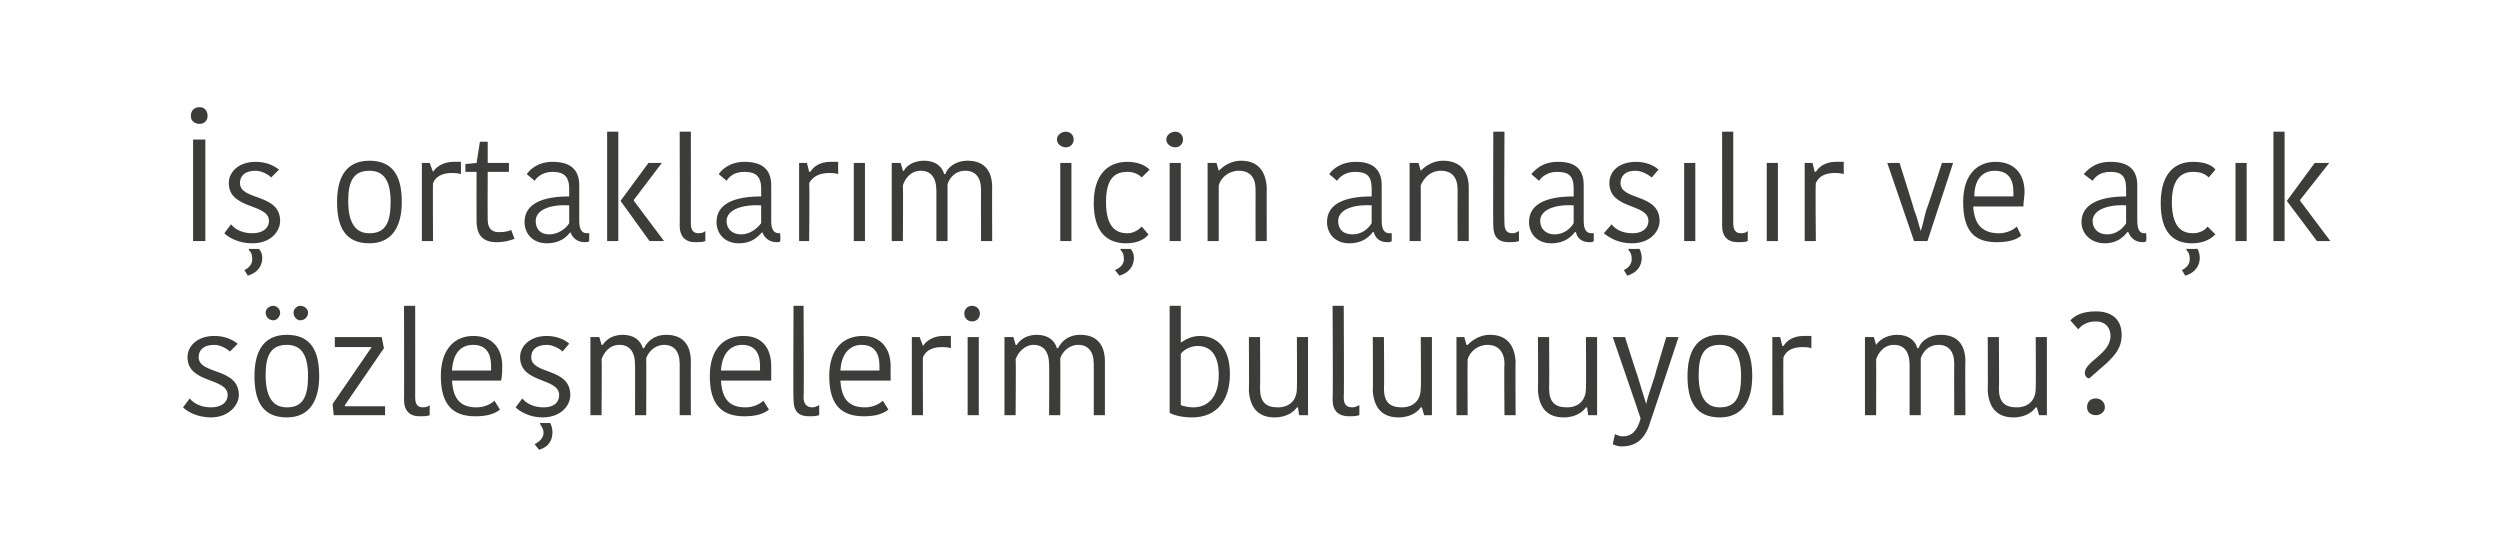
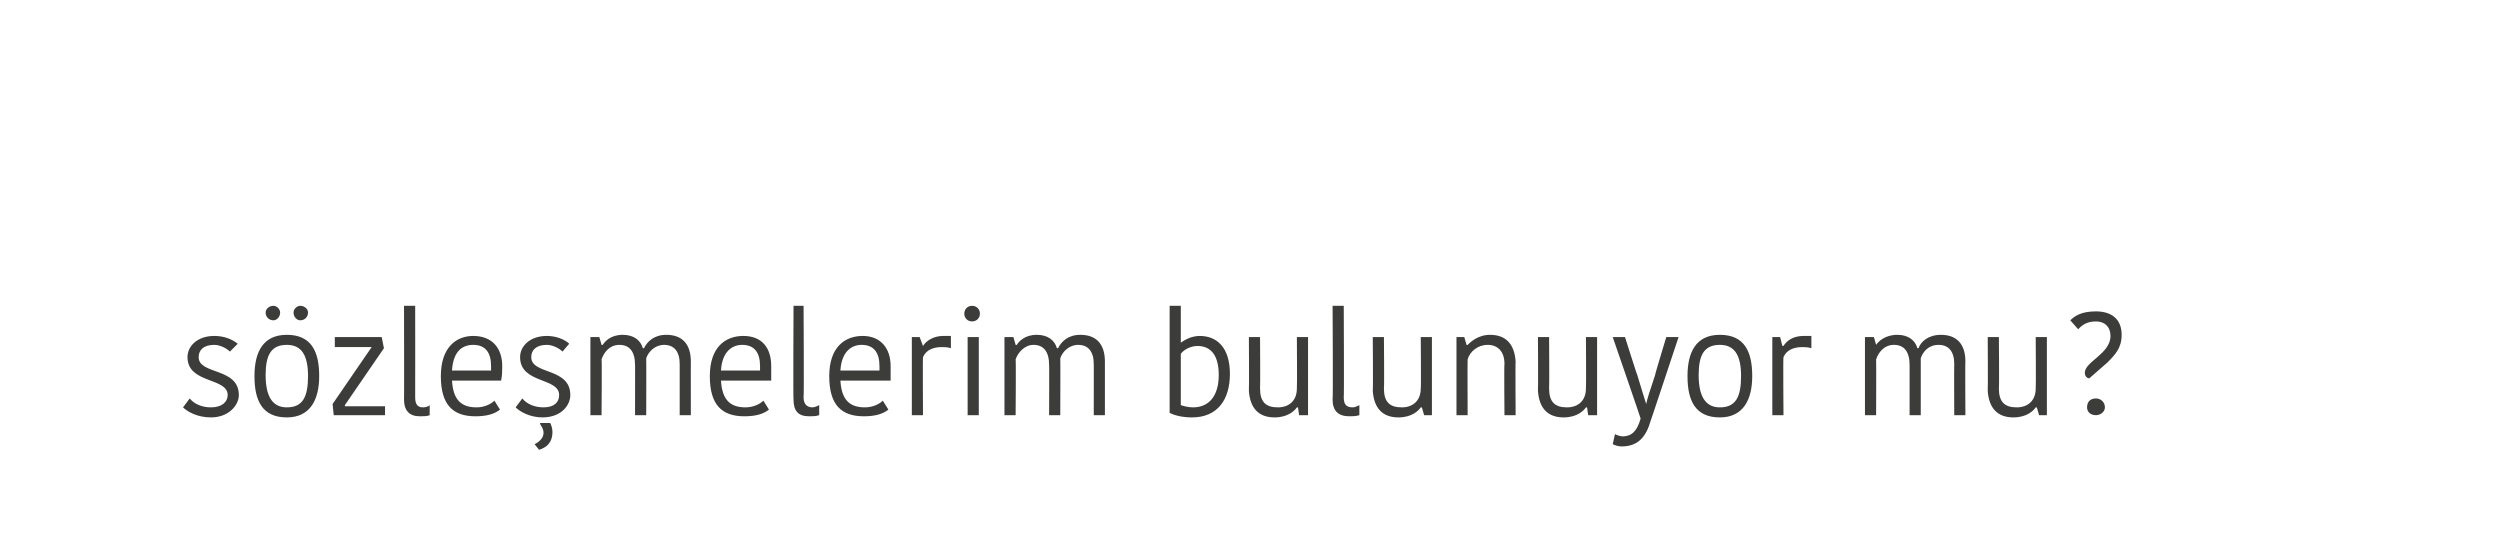
<svg xmlns="http://www.w3.org/2000/svg" version="1.1" width="224px" height="49.55px" viewBox="0 0 224 49.55">
  <desc>ortaklar m i in anla l r ve a k s zle melerim bulunuyor mu</desc>
  <defs />
  <g id="Polygon145141">
    <path d="M 16.8 32 C 16.8 31 17.7 30.1 19.2 30.1 C 20.1 30.1 20.8 30.4 21.3 30.8 C 21.3 30.8 20.6 31.5 20.6 31.5 C 20.3 31.2 19.7 30.9 19.2 30.9 C 18.2 30.9 17.8 31.4 17.8 32 C 17.8 33.6 21.4 32.9 21.4 35.4 C 21.4 36.3 20.5 37.4 18.9 37.4 C 17.7 37.4 16.8 36.9 16.4 36.5 C 16.4 36.5 17 35.7 17 35.7 C 17.4 36.2 18.1 36.5 18.9 36.5 C 19.9 36.5 20.4 36 20.4 35.4 C 20.4 33.8 16.8 34.4 16.8 32 Z M 25.7 36.5 C 27.1 36.5 27.6 35.6 27.6 33.7 C 27.6 31.8 27 30.9 25.7 30.9 C 24.3 30.9 23.8 31.8 23.8 33.6 C 23.8 35.5 24.4 36.5 25.7 36.5 Z M 22.8 33.7 C 22.8 31.5 23.6 30 25.7 30 C 27.9 30 28.6 31.5 28.6 33.7 C 28.6 35.8 27.8 37.4 25.7 37.4 C 23.5 37.4 22.8 35.9 22.8 33.7 Z M 24.5 27.4 C 24.8 27.4 25.1 27.7 25.1 28 C 25.1 28.4 24.8 28.7 24.5 28.7 C 24.1 28.7 23.8 28.4 23.8 28 C 23.8 27.7 24.1 27.4 24.5 27.4 Z M 26.9 27.4 C 27.3 27.4 27.6 27.7 27.6 28 C 27.6 28.4 27.3 28.7 26.9 28.7 C 26.6 28.7 26.3 28.4 26.3 28 C 26.3 27.7 26.6 27.4 26.9 27.4 Z M 30.9 36.4 L 34.5 36.4 L 34.5 37.2 L 29.9 37.2 L 29.8 36.2 L 33.3 31.1 L 33.3 31.1 L 30 31.1 L 30 30.2 L 34.2 30.2 L 34.4 31.2 L 30.9 36.3 L 30.9 36.4 Z M 37.2 27.4 C 37.2 27.4 37.21 35.57 37.2 35.6 C 37.2 36.2 37.4 36.5 37.9 36.5 C 38.2 36.5 38.4 36.4 38.5 36.3 C 38.5 36.3 38.5 37.2 38.5 37.2 C 38.3 37.3 37.9 37.3 37.6 37.3 C 36.7 37.3 36.2 36.8 36.2 35.8 C 36.22 35.85 36.2 27.4 36.2 27.4 L 37.2 27.4 Z M 44.8 36.7 C 44.3 37.1 43.6 37.3 42.6 37.3 C 40.6 37.3 39.5 36.3 39.5 33.7 C 39.5 31.1 40.9 30.1 42.4 30.1 C 44.1 30.1 45 31.2 45 32.8 C 45 33.2 45 33.6 44.9 34.1 C 44.9 34.1 40.5 34.1 40.5 34.1 C 40.6 35.8 41.3 36.5 42.7 36.5 C 43.4 36.5 44 36.2 44.3 35.9 C 44.3 35.9 44.8 36.7 44.8 36.7 Z M 40.5 33.2 C 40.5 33.2 44 33.2 44 33.2 C 44 33 44 32.9 44 32.8 C 44 31.6 43.5 30.9 42.4 30.9 C 41.4 30.9 40.6 31.5 40.5 33.2 Z M 46.6 32 C 46.6 31 47.5 30.1 49 30.1 C 49.8 30.1 50.6 30.4 51 30.8 C 51 30.8 50.4 31.5 50.4 31.5 C 50.1 31.2 49.5 30.9 49 30.9 C 48 30.9 47.6 31.4 47.6 32 C 47.6 33.6 51.1 32.9 51.1 35.4 C 51.1 36.3 50.3 37.4 48.6 37.4 C 47.5 37.4 46.6 36.9 46.2 36.5 C 46.2 36.5 46.8 35.7 46.8 35.7 C 47.2 36.2 47.9 36.5 48.7 36.5 C 49.7 36.5 50.1 36 50.1 35.4 C 50.1 33.8 46.6 34.4 46.6 32 Z M 48.3 40.3 C 48.3 40.3 47.9 39.8 47.9 39.8 C 48.5 39.5 48.7 39.1 48.7 38.8 C 48.7 38.4 48.5 38.2 48.4 38 C 48.37 37.96 48.4 37.9 48.4 37.9 C 48.4 37.9 49.29 37.91 49.3 37.9 C 49.4 38.1 49.5 38.4 49.5 38.7 C 49.5 39.3 49.3 40 48.3 40.3 Z M 59.7 30 C 61.1 30 61.9 30.8 61.9 32.4 C 61.89 32.37 61.9 37.2 61.9 37.2 L 60.9 37.2 C 60.9 37.2 60.9 32.58 60.9 32.6 C 60.9 31.5 60.4 30.9 59.5 30.9 C 58.7 30.9 58.1 31.5 57.9 32.1 C 57.92 32.11 57.9 37.2 57.9 37.2 L 56.9 37.2 C 56.9 37.2 56.91 32.66 56.9 32.7 C 56.9 31.5 56.4 30.9 55.5 30.9 C 54.6 30.9 54.1 31.6 53.9 32.2 C 53.94 32.19 53.9 37.2 53.9 37.2 L 52.9 37.2 L 52.9 30.2 L 53.7 30.2 L 53.9 30.9 C 53.9 30.9 53.97 30.93 54 30.9 C 54.2 30.6 54.7 30 55.8 30 C 56.8 30 57.4 30.5 57.6 31.2 C 57.6 31.2 57.7 31.2 57.7 31.2 C 58 30.6 58.6 30 59.7 30 Z M 68.9 36.7 C 68.4 37.1 67.7 37.3 66.7 37.3 C 64.7 37.3 63.6 36.3 63.6 33.7 C 63.6 31.1 65 30.1 66.6 30.1 C 68.3 30.1 69.1 31.2 69.1 32.8 C 69.1 33.2 69.1 33.6 69.1 34.1 C 69.1 34.1 64.6 34.1 64.6 34.1 C 64.7 35.8 65.4 36.5 66.8 36.5 C 67.5 36.5 68.1 36.2 68.4 35.9 C 68.4 35.9 68.9 36.7 68.9 36.7 Z M 64.6 33.2 C 64.6 33.2 68.1 33.2 68.1 33.2 C 68.1 33 68.1 32.9 68.1 32.8 C 68.1 31.6 67.6 30.9 66.5 30.9 C 65.6 30.9 64.7 31.5 64.6 33.2 Z M 72 27.4 C 72 27.4 72.05 35.57 72 35.6 C 72 36.2 72.3 36.5 72.8 36.5 C 73 36.5 73.2 36.4 73.4 36.3 C 73.4 36.3 73.4 37.2 73.4 37.2 C 73.1 37.3 72.8 37.3 72.5 37.3 C 71.5 37.3 71.1 36.8 71.1 35.8 C 71.06 35.85 71.1 27.4 71.1 27.4 L 72 27.4 Z M 79.6 36.7 C 79.1 37.1 78.4 37.3 77.4 37.3 C 75.4 37.3 74.3 36.3 74.3 33.7 C 74.3 31.1 75.7 30.1 77.3 30.1 C 78.9 30.1 79.8 31.2 79.8 32.8 C 79.8 33.2 79.8 33.6 79.8 34.1 C 79.8 34.1 75.3 34.1 75.3 34.1 C 75.4 35.8 76.1 36.5 77.5 36.5 C 78.2 36.5 78.8 36.2 79.1 35.9 C 79.1 35.9 79.6 36.7 79.6 36.7 Z M 75.3 33.2 C 75.3 33.2 78.8 33.2 78.8 33.2 C 78.8 33 78.8 32.9 78.8 32.8 C 78.8 31.6 78.3 30.9 77.2 30.9 C 76.3 30.9 75.4 31.5 75.3 33.2 Z M 85.2 31.2 C 84.9 31.1 84.6 31.1 84.4 31.1 C 83.7 31.1 83 31.3 82.7 32 C 82.67 31.98 82.7 37.2 82.7 37.2 L 81.7 37.2 L 81.7 30.2 L 82.4 30.2 L 82.7 31 C 82.7 31 82.7 30.96 82.7 31 C 83 30.5 83.7 30.1 84.5 30.1 C 84.8 30.1 85 30.1 85.2 30.1 C 85.2 30.1 85.2 31.2 85.2 31.2 Z M 86.7 30.2 L 87.7 30.2 L 87.7 37.2 L 86.7 37.2 L 86.7 30.2 Z M 87.1 27.4 C 87.5 27.4 87.8 27.7 87.8 28.1 C 87.8 28.5 87.5 28.8 87.1 28.8 C 86.7 28.8 86.4 28.5 86.4 28.1 C 86.4 27.7 86.7 27.4 87.1 27.4 Z M 96.8 30 C 98.2 30 99 30.8 99 32.4 C 99 32.37 99 37.2 99 37.2 L 98 37.2 C 98 37.2 98.01 32.58 98 32.6 C 98 31.5 97.5 30.9 96.6 30.9 C 95.8 30.9 95.2 31.5 95 32.1 C 95.02 32.11 95 37.2 95 37.2 L 94 37.2 C 94 37.2 94.02 32.66 94 32.7 C 94 31.5 93.5 30.9 92.6 30.9 C 91.8 30.9 91.2 31.6 91 32.2 C 91.04 32.19 91 37.2 91 37.2 L 90 37.2 L 90 30.2 L 90.8 30.2 L 91 30.9 C 91 30.9 91.07 30.93 91.1 30.9 C 91.3 30.6 91.8 30 92.9 30 C 93.9 30 94.5 30.5 94.7 31.2 C 94.7 31.2 94.8 31.2 94.8 31.2 C 95.1 30.6 95.7 30 96.8 30 Z M 104.8 27.4 L 105.8 27.4 L 105.8 30.7 C 105.8 30.7 105.84 30.66 105.8 30.7 C 106.1 30.5 106.7 30.1 107.5 30.1 C 109 30.1 110.2 31.1 110.2 33.5 C 110.2 35.8 109.1 37.4 106.8 37.4 C 105.9 37.4 105.2 37.2 104.8 37 C 104.8 37 104.8 27.4 104.8 27.4 Z M 109.2 33.6 C 109.2 31.6 108.3 31 107.3 31 C 106.7 31 106.1 31.3 105.8 31.7 C 105.8 31.7 105.8 36.3 105.8 36.3 C 106.1 36.4 106.5 36.5 106.9 36.5 C 108.3 36.5 109.2 35.5 109.2 33.6 Z M 111.9 30.2 L 112.9 30.2 C 112.9 30.2 112.93 34.81 112.9 34.8 C 112.9 36 113.4 36.5 114.5 36.5 C 115.5 36.5 116.2 35.9 116.2 34.8 C 116.23 34.82 116.2 30.2 116.2 30.2 L 117.2 30.2 L 117.2 37.2 L 116.4 37.2 L 116.3 36.5 C 116.3 36.5 116.21 36.51 116.2 36.5 C 116 36.8 115.4 37.4 114.2 37.4 C 112.8 37.4 112 36.6 111.9 35 C 111.93 35.01 111.9 30.2 111.9 30.2 Z M 120.4 27.4 C 120.4 27.4 120.44 35.57 120.4 35.6 C 120.4 36.2 120.6 36.5 121.2 36.5 C 121.4 36.5 121.6 36.4 121.8 36.3 C 121.8 36.3 121.8 37.2 121.8 37.2 C 121.5 37.3 121.1 37.3 120.9 37.3 C 119.9 37.3 119.4 36.8 119.4 35.8 C 119.45 35.85 119.4 27.4 119.4 27.4 L 120.4 27.4 Z M 123 30.2 L 124 30.2 C 124 30.2 124.04 34.81 124 34.8 C 124 36 124.5 36.5 125.6 36.5 C 126.6 36.5 127.3 35.9 127.3 34.8 C 127.34 34.82 127.3 30.2 127.3 30.2 L 128.3 30.2 L 128.3 37.2 L 127.6 37.2 L 127.4 36.5 C 127.4 36.5 127.31 36.51 127.3 36.5 C 127.1 36.8 126.5 37.4 125.3 37.4 C 123.9 37.4 123.1 36.6 123 35 C 123.04 35.01 123 30.2 123 30.2 Z M 135.8 37.2 L 134.8 37.2 C 134.8 37.2 134.76 32.61 134.8 32.6 C 134.8 31.5 134.2 30.9 133.3 30.9 C 132.4 30.9 131.7 31.5 131.5 32.2 C 131.48 32.19 131.5 37.2 131.5 37.2 L 130.5 37.2 L 130.5 30.2 L 131.2 30.2 L 131.4 30.9 C 131.4 30.9 131.49 30.92 131.5 30.9 C 131.7 30.7 132.4 30 133.5 30 C 134.9 30 135.7 30.8 135.8 32.4 C 135.77 32.37 135.8 37.2 135.8 37.2 Z M 137.8 30.2 L 138.8 30.2 C 138.8 30.2 138.83 34.81 138.8 34.8 C 138.8 36 139.3 36.5 140.4 36.5 C 141.4 36.5 142.1 35.9 142.1 34.8 C 142.13 34.82 142.1 30.2 142.1 30.2 L 143.1 30.2 L 143.1 37.2 L 142.3 37.2 L 142.2 36.5 C 142.2 36.5 142.1 36.51 142.1 36.5 C 141.9 36.8 141.3 37.4 140.1 37.4 C 138.7 37.4 137.9 36.6 137.8 35 C 137.83 35.01 137.8 30.2 137.8 30.2 Z M 144.7 38.9 C 144.9 39 145.2 39.1 145.4 39.1 C 146.2 39.1 146.7 38.6 147 37.5 C 147.02 37.5 144.5 30.2 144.5 30.2 L 145.6 30.2 C 145.6 30.2 146.69 33.65 146.7 33.6 C 147.1 34.9 147.3 35.6 147.5 36.2 C 147.5 36.2 147.5 36.2 147.5 36.2 C 147.6 35.7 147.8 35.1 148.3 33.6 C 148.25 33.65 149.3 30.2 149.3 30.2 L 150.4 30.2 C 150.4 30.2 147.9 37.74 147.9 37.7 C 147.5 39.1 146.8 40 145.3 40 C 145 40 144.7 39.9 144.5 39.8 C 144.5 39.8 144.7 38.9 144.7 38.9 Z M 154.1 36.5 C 155.5 36.5 156 35.6 156 33.7 C 156 31.8 155.4 30.9 154.1 30.9 C 152.7 30.9 152.2 31.8 152.2 33.6 C 152.2 35.5 152.8 36.5 154.1 36.5 Z M 151.2 33.7 C 151.2 31.5 152 30 154.1 30 C 156.3 30 157 31.5 157 33.7 C 157 35.8 156.2 37.4 154.1 37.4 C 151.9 37.4 151.2 35.9 151.2 33.7 Z M 162.3 31.2 C 162 31.1 161.7 31.1 161.5 31.1 C 160.8 31.1 160.1 31.3 159.8 32 C 159.76 31.98 159.8 37.2 159.8 37.2 L 158.8 37.2 L 158.8 30.2 L 159.5 30.2 L 159.7 31 C 159.7 31 159.79 30.96 159.8 31 C 160.1 30.5 160.7 30.1 161.6 30.1 C 161.9 30.1 162.1 30.1 162.3 30.1 C 162.3 30.1 162.3 31.2 162.3 31.2 Z M 173.9 30 C 175.3 30 176.1 30.8 176.1 32.4 C 176.07 32.37 176.1 37.2 176.1 37.2 L 175.1 37.2 C 175.1 37.2 175.08 32.58 175.1 32.6 C 175.1 31.5 174.6 30.9 173.7 30.9 C 172.8 30.9 172.3 31.5 172.1 32.1 C 172.1 32.11 172.1 37.2 172.1 37.2 L 171.1 37.2 C 171.1 37.2 171.1 32.66 171.1 32.7 C 171.1 31.5 170.6 30.9 169.7 30.9 C 168.8 30.9 168.3 31.6 168.1 32.2 C 168.12 32.19 168.1 37.2 168.1 37.2 L 167.1 37.2 L 167.1 30.2 L 167.9 30.2 L 168.1 30.9 C 168.1 30.9 168.15 30.93 168.1 30.9 C 168.3 30.6 168.9 30 170 30 C 171 30 171.6 30.5 171.8 31.2 C 171.8 31.2 171.9 31.2 171.9 31.2 C 172.1 30.6 172.8 30 173.9 30 Z M 178.1 30.2 L 179.1 30.2 C 179.1 30.2 179.14 34.81 179.1 34.8 C 179.1 36 179.6 36.5 180.7 36.5 C 181.7 36.5 182.4 35.9 182.4 34.8 C 182.43 34.82 182.4 30.2 182.4 30.2 L 183.4 30.2 L 183.4 37.2 L 182.7 37.2 L 182.5 36.5 C 182.5 36.5 182.41 36.51 182.4 36.5 C 182.2 36.8 181.6 37.4 180.4 37.4 C 179 37.4 178.2 36.6 178.1 35 C 178.13 35.01 178.1 30.2 178.1 30.2 Z M 186.2 29.5 C 186.2 29.5 185.5 28.7 185.5 28.7 C 185.9 28.3 186.5 27.9 187.8 27.9 C 189.2 27.9 190.1 28.6 190.1 30 C 190.1 31.2 189.5 31.8 188.8 32.5 C 188.8 32.5 187.2 33.9 187.2 33.9 C 187 33.9 186.8 33.7 186.8 33.4 C 186.8 32.4 189.1 31.7 189.1 30.1 C 189.1 29.3 188.6 28.8 187.8 28.8 C 186.9 28.8 186.5 29.2 186.2 29.5 Z M 187.8 35.7 C 188.2 35.7 188.6 36 188.6 36.5 C 188.6 36.9 188.2 37.2 187.8 37.2 C 187.3 37.2 187 36.9 187 36.5 C 187 36 187.3 35.7 187.8 35.7 Z " stroke="none" fill="#3c3c3b" />
  </g>
  <g id="Polygon145140">
-     <path d="M 17.3 12.5 L 18.4 12.5 L 18.4 21.6 L 17.3 21.6 L 17.3 12.5 Z M 17.9 9.6 C 18.3 9.6 18.6 9.9 18.6 10.4 C 18.6 10.8 18.3 11.1 17.9 11.1 C 17.4 11.1 17.1 10.8 17.1 10.4 C 17.1 9.9 17.4 9.6 17.9 9.6 Z M 20.5 16.4 C 20.5 15.4 21.4 14.5 22.9 14.5 C 23.8 14.5 24.5 14.8 25 15.2 C 25 15.2 24.3 15.9 24.3 15.9 C 24 15.6 23.4 15.3 22.9 15.3 C 21.9 15.3 21.5 15.8 21.5 16.4 C 21.5 18 25.1 17.3 25.1 19.8 C 25.1 20.7 24.3 21.8 22.6 21.8 C 21.4 21.8 20.5 21.3 20.1 20.9 C 20.1 20.9 20.7 20.1 20.7 20.1 C 21.1 20.6 21.8 20.9 22.6 20.9 C 23.6 20.9 24.1 20.4 24.1 19.8 C 24.1 18.2 20.5 18.8 20.5 16.4 Z M 22.2 24.7 C 22.2 24.7 21.9 24.2 21.9 24.2 C 22.5 23.9 22.6 23.5 22.6 23.2 C 22.6 22.8 22.5 22.6 22.3 22.4 C 22.31 22.36 22.3 22.3 22.3 22.3 C 22.3 22.3 23.23 22.31 23.2 22.3 C 23.4 22.5 23.5 22.8 23.5 23.1 C 23.5 23.7 23.2 24.4 22.2 24.7 Z M 33.1 20.9 C 34.5 20.9 35 20 35 18.1 C 35 16.2 34.4 15.3 33.1 15.3 C 31.7 15.3 31.2 16.2 31.2 18 C 31.2 19.9 31.8 20.9 33.1 20.9 Z M 30.2 18.1 C 30.2 15.9 31 14.4 33.1 14.4 C 35.3 14.4 36 15.9 36 18.1 C 36 20.2 35.2 21.8 33.1 21.8 C 30.9 21.8 30.2 20.3 30.2 18.1 Z M 41.3 15.6 C 41 15.5 40.7 15.5 40.5 15.5 C 39.8 15.5 39.1 15.7 38.8 16.4 C 38.77 16.38 38.8 21.6 38.8 21.6 L 37.8 21.6 L 37.8 14.6 L 38.5 14.6 L 38.8 15.4 C 38.8 15.4 38.8 15.36 38.8 15.4 C 39.1 14.9 39.8 14.5 40.6 14.5 C 40.9 14.5 41.1 14.5 41.3 14.5 C 41.3 14.5 41.3 15.6 41.3 15.6 Z M 42.7 19.8 C 42.69 19.77 42.7 15.4 42.7 15.4 L 41.7 15.4 L 41.7 14.7 L 42.7 14.6 L 43 12.7 L 43.7 12.7 L 43.7 14.6 L 45.6 14.6 L 45.6 15.4 L 43.7 15.4 C 43.7 15.4 43.68 19.71 43.7 19.7 C 43.7 20.5 44.1 20.8 44.7 20.8 C 45.3 20.8 45.6 20.7 45.8 20.6 C 45.8 20.6 46.1 21.4 46.1 21.4 C 45.8 21.5 45.3 21.7 44.5 21.7 C 43.3 21.7 42.7 21.1 42.7 19.8 Z M 51 18.4 C 49.3 18.3 48 18.8 48 19.8 C 48 20.5 48.4 21 49.2 21 C 50 21 50.7 20.5 51 20 C 51 20 51 18.4 51 18.4 Z M 51.9 16.6 C 51.9 16.6 51.9 19.8 51.9 19.8 C 51.9 20.5 52.1 20.9 52.6 20.9 C 52.6 20.88 52.8 20.9 52.8 20.9 C 52.8 20.9 52.78 21.62 52.8 21.6 C 52.7 21.7 52.5 21.7 52.4 21.7 C 51.7 21.7 51.3 21.3 51.1 20.8 C 51.1 20.8 51.1 20.8 51.1 20.8 C 50.8 21.2 50.2 21.8 49 21.8 C 47.7 21.8 47 20.9 47 19.9 C 47 18.3 48.5 17.6 51 17.6 C 51 17.6 51 16.9 51 16.9 C 51 15.7 50.4 15.4 49.5 15.4 C 48.6 15.4 48.1 15.9 47.9 16.2 C 47.9 16.2 47.2 15.6 47.2 15.6 C 47.4 15.3 48.1 14.5 49.5 14.5 C 51 14.5 51.9 15.1 51.9 16.6 Z M 55.4 21.6 L 54.4 21.6 L 54.4 11.8 L 55.4 11.8 L 55.4 21.6 Z M 55.6 18 L 58.1 14.6 L 59.3 14.6 L 56.8 17.9 L 56.8 18 L 59.5 21.6 L 58.2 21.6 L 55.6 18 L 55.6 18 Z M 61.9 11.8 C 61.9 11.8 61.91 19.97 61.9 20 C 61.9 20.6 62.1 20.9 62.6 20.9 C 62.9 20.9 63.1 20.8 63.2 20.7 C 63.2 20.7 63.2 21.6 63.2 21.6 C 63 21.7 62.6 21.7 62.3 21.7 C 61.4 21.7 60.9 21.2 60.9 20.2 C 60.92 20.25 60.9 11.8 60.9 11.8 L 61.9 11.8 Z M 68.2 18.4 C 66.5 18.3 65.1 18.8 65.1 19.8 C 65.1 20.5 65.6 21 66.4 21 C 67.2 21 67.8 20.5 68.2 20 C 68.2 20 68.2 18.4 68.2 18.4 Z M 69.1 16.6 C 69.1 16.6 69.1 19.8 69.1 19.8 C 69.1 20.5 69.3 20.9 69.8 20.9 C 69.77 20.88 69.9 20.9 69.9 20.9 C 69.9 20.9 69.95 21.62 69.9 21.6 C 69.9 21.7 69.7 21.7 69.6 21.7 C 68.9 21.7 68.5 21.3 68.3 20.8 C 68.3 20.8 68.3 20.8 68.3 20.8 C 67.9 21.2 67.4 21.8 66.2 21.8 C 64.9 21.8 64.2 20.9 64.2 19.9 C 64.2 18.3 65.7 17.6 68.2 17.6 C 68.2 17.6 68.2 16.9 68.2 16.9 C 68.2 15.7 67.6 15.4 66.7 15.4 C 65.7 15.4 65.3 15.9 65.1 16.2 C 65.1 16.2 64.4 15.6 64.4 15.6 C 64.6 15.3 65.3 14.5 66.7 14.5 C 68.2 14.5 69.1 15.1 69.1 16.6 Z M 75.1 15.6 C 74.8 15.5 74.5 15.5 74.3 15.5 C 73.6 15.5 72.9 15.7 72.5 16.4 C 72.55 16.38 72.5 21.6 72.5 21.6 L 71.6 21.6 L 71.6 14.6 L 72.3 14.6 L 72.5 15.4 C 72.5 15.4 72.59 15.36 72.6 15.4 C 72.9 14.9 73.5 14.5 74.4 14.5 C 74.7 14.5 74.9 14.5 75.1 14.5 C 75.1 14.5 75.1 15.6 75.1 15.6 Z M 76.5 14.6 L 77.5 14.6 L 77.5 21.6 L 76.5 21.6 L 76.5 14.6 Z M 86.7 14.4 C 88.1 14.4 88.9 15.2 88.9 16.8 C 88.88 16.77 88.9 21.6 88.9 21.6 L 87.9 21.6 C 87.9 21.6 87.89 16.98 87.9 17 C 87.9 15.9 87.4 15.3 86.5 15.3 C 85.6 15.3 85.1 15.9 84.9 16.5 C 84.9 16.51 84.9 21.6 84.9 21.6 L 83.9 21.6 C 83.9 21.6 83.9 17.06 83.9 17.1 C 83.9 15.9 83.4 15.3 82.5 15.3 C 81.6 15.3 81.1 16 80.9 16.6 C 80.93 16.59 80.9 21.6 80.9 21.6 L 79.9 21.6 L 79.9 14.6 L 80.7 14.6 L 80.9 15.3 C 80.9 15.3 80.95 15.33 81 15.3 C 81.1 15 81.7 14.4 82.8 14.4 C 83.8 14.4 84.4 14.9 84.6 15.6 C 84.6 15.6 84.7 15.6 84.7 15.6 C 84.9 15 85.6 14.4 86.7 14.4 Z M 95 14.6 L 96 14.6 L 96 21.6 L 95 21.6 L 95 14.6 Z M 95.5 11.8 C 95.9 11.8 96.2 12.1 96.2 12.5 C 96.2 12.9 95.9 13.2 95.5 13.2 C 95.1 13.2 94.7 12.9 94.7 12.5 C 94.7 12.1 95.1 11.8 95.5 11.8 Z M 101 14.5 C 102.1 14.5 102.7 14.9 103 15.2 C 103 15.2 102.3 15.9 102.3 15.9 C 102 15.6 101.6 15.4 101 15.4 C 99.8 15.4 99.1 16.1 99.1 18.1 C 99.1 20.1 99.8 20.9 101 20.9 C 101.6 20.9 102 20.6 102.3 20.3 C 102.3 20.3 102.9 21 102.9 21 C 102.7 21.3 102.1 21.8 100.9 21.8 C 99.2 21.8 98 20.8 98 18.2 C 98 15.6 99.3 14.5 101 14.5 Z M 100.3 24.7 C 100.3 24.7 99.9 24.2 99.9 24.2 C 100.6 23.9 100.7 23.5 100.7 23.2 C 100.7 22.8 100.6 22.6 100.4 22.4 C 100.4 22.36 100.4 22.3 100.4 22.3 C 100.4 22.3 101.33 22.31 101.3 22.3 C 101.5 22.5 101.6 22.8 101.6 23.1 C 101.6 23.7 101.3 24.4 100.3 24.7 Z M 104.8 14.6 L 105.8 14.6 L 105.8 21.6 L 104.8 21.6 L 104.8 14.6 Z M 105.3 11.8 C 105.7 11.8 106 12.1 106 12.5 C 106 12.9 105.7 13.2 105.3 13.2 C 104.9 13.2 104.5 12.9 104.5 12.5 C 104.5 12.1 104.9 11.8 105.3 11.8 Z M 113.5 21.6 L 112.5 21.6 C 112.5 21.6 112.49 17.01 112.5 17 C 112.5 15.9 112 15.3 111 15.3 C 110.1 15.3 109.4 15.9 109.2 16.6 C 109.2 16.59 109.2 21.6 109.2 21.6 L 108.2 21.6 L 108.2 14.6 L 109 14.6 L 109.2 15.3 C 109.2 15.3 109.21 15.32 109.2 15.3 C 109.4 15.1 110.1 14.4 111.2 14.4 C 112.6 14.4 113.4 15.2 113.5 16.8 C 113.49 16.77 113.5 21.6 113.5 21.6 Z M 122.9 18.4 C 121.2 18.3 119.9 18.8 119.9 19.8 C 119.9 20.5 120.3 21 121.2 21 C 122 21 122.6 20.5 122.9 20 C 122.9 20 122.9 18.4 122.9 18.4 Z M 123.8 16.6 C 123.8 16.6 123.8 19.8 123.8 19.8 C 123.8 20.5 124 20.9 124.5 20.9 C 124.52 20.88 124.7 20.9 124.7 20.9 C 124.7 20.9 124.7 21.62 124.7 21.6 C 124.6 21.7 124.5 21.7 124.3 21.7 C 123.6 21.7 123.2 21.3 123.1 20.8 C 123.1 20.8 123 20.8 123 20.8 C 122.7 21.2 122.1 21.8 120.9 21.8 C 119.6 21.8 118.9 20.9 118.9 19.9 C 118.9 18.3 120.4 17.6 122.9 17.6 C 122.9 17.6 122.9 16.9 122.9 16.9 C 122.9 15.7 122.4 15.4 121.4 15.4 C 120.5 15.4 120 15.9 119.8 16.2 C 119.8 16.2 119.1 15.6 119.1 15.6 C 119.3 15.3 120 14.5 121.5 14.5 C 122.9 14.5 123.8 15.1 123.8 16.6 Z M 131.6 21.6 L 130.6 21.6 C 130.6 21.6 130.59 17.01 130.6 17 C 130.6 15.9 130.1 15.3 129.1 15.3 C 128.2 15.3 127.6 15.9 127.3 16.6 C 127.31 16.59 127.3 21.6 127.3 21.6 L 126.3 21.6 L 126.3 14.6 L 127.1 14.6 L 127.3 15.3 C 127.3 15.3 127.32 15.32 127.3 15.3 C 127.5 15.1 128.2 14.4 129.3 14.4 C 130.7 14.4 131.6 15.2 131.6 16.8 C 131.6 16.77 131.6 21.6 131.6 21.6 Z M 134.8 11.8 C 134.8 11.8 134.76 19.97 134.8 20 C 134.8 20.6 135 20.9 135.5 20.9 C 135.8 20.9 135.9 20.8 136.1 20.7 C 136.1 20.7 136.1 21.6 136.1 21.6 C 135.8 21.7 135.5 21.7 135.2 21.7 C 134.2 21.7 133.8 21.2 133.8 20.2 C 133.77 20.25 133.8 11.8 133.8 11.8 L 134.8 11.8 Z M 141 18.4 C 139.3 18.3 138 18.8 138 19.8 C 138 20.5 138.5 21 139.3 21 C 140.1 21 140.7 20.5 141 20 C 141 20 141 18.4 141 18.4 Z M 141.9 16.6 C 141.9 16.6 141.9 19.8 141.9 19.8 C 141.9 20.5 142.1 20.9 142.6 20.9 C 142.62 20.88 142.8 20.9 142.8 20.9 C 142.8 20.9 142.8 21.62 142.8 21.6 C 142.7 21.7 142.6 21.7 142.4 21.7 C 141.7 21.7 141.3 21.3 141.2 20.8 C 141.2 20.8 141.1 20.8 141.1 20.8 C 140.8 21.2 140.2 21.8 139 21.8 C 137.7 21.8 137 20.9 137 19.9 C 137 18.3 138.5 17.6 141 17.6 C 141 17.6 141 16.9 141 16.9 C 141 15.7 140.5 15.4 139.5 15.4 C 138.6 15.4 138.1 15.9 137.9 16.2 C 137.9 16.2 137.2 15.6 137.2 15.6 C 137.5 15.3 138.1 14.5 139.6 14.5 C 141.1 14.5 141.9 15.1 141.9 16.6 Z M 144.2 16.4 C 144.2 15.4 145 14.5 146.6 14.5 C 147.4 14.5 148.2 14.8 148.6 15.2 C 148.6 15.2 148 15.9 148 15.9 C 147.6 15.6 147.1 15.3 146.5 15.3 C 145.6 15.3 145.2 15.8 145.2 16.4 C 145.2 18 148.7 17.3 148.7 19.8 C 148.7 20.7 147.9 21.8 146.2 21.8 C 145 21.8 144.2 21.3 143.7 20.9 C 143.7 20.9 144.4 20.1 144.4 20.1 C 144.8 20.6 145.4 20.9 146.3 20.9 C 147.2 20.9 147.7 20.4 147.7 19.8 C 147.7 18.2 144.2 18.8 144.2 16.4 Z M 145.8 24.7 C 145.8 24.7 145.5 24.2 145.5 24.2 C 146.1 23.9 146.2 23.5 146.2 23.2 C 146.2 22.8 146.1 22.6 145.9 22.4 C 145.95 22.36 145.9 22.3 145.9 22.3 C 145.9 22.3 146.87 22.31 146.9 22.3 C 147 22.5 147.1 22.8 147.1 23.1 C 147.1 23.7 146.8 24.4 145.8 24.7 Z M 150.9 14.6 L 151.9 14.6 L 151.9 21.6 L 150.9 21.6 L 150.9 14.6 Z M 155.3 11.8 C 155.3 11.8 155.3 19.97 155.3 20 C 155.3 20.6 155.5 20.9 156 20.9 C 156.3 20.9 156.5 20.8 156.6 20.7 C 156.6 20.7 156.6 21.6 156.6 21.6 C 156.4 21.7 156 21.7 155.7 21.7 C 154.8 21.7 154.3 21.2 154.3 20.2 C 154.31 20.25 154.3 11.8 154.3 11.8 L 155.3 11.8 Z M 158.3 14.6 L 159.3 14.6 L 159.3 21.6 L 158.3 21.6 L 158.3 14.6 Z M 165.2 15.6 C 164.9 15.5 164.6 15.5 164.4 15.5 C 163.7 15.5 163 15.7 162.7 16.4 C 162.65 16.38 162.7 21.6 162.7 21.6 L 161.7 21.6 L 161.7 14.6 L 162.4 14.6 L 162.6 15.4 C 162.6 15.4 162.69 15.36 162.7 15.4 C 163 14.9 163.6 14.5 164.5 14.5 C 164.8 14.5 165 14.5 165.2 14.5 C 165.2 14.5 165.2 15.6 165.2 15.6 Z M 171.5 18.8 C 171.8 19.5 171.9 20.1 172.1 20.7 C 172.1 20.7 172.1 20.7 172.1 20.7 C 172.3 20.1 172.4 19.5 172.6 18.8 C 172.64 18.82 174 14.6 174 14.6 L 175 14.6 L 172.7 21.6 L 171.5 21.6 L 169.1 14.6 L 170.2 14.6 C 170.2 14.6 171.54 18.82 171.5 18.8 Z M 181.1 21.1 C 180.7 21.5 179.9 21.7 178.9 21.7 C 176.9 21.7 175.9 20.7 175.9 18.1 C 175.9 15.5 177.3 14.5 178.8 14.5 C 180.5 14.5 181.4 15.6 181.4 17.2 C 181.4 17.6 181.3 18 181.3 18.5 C 181.3 18.5 176.8 18.5 176.8 18.5 C 176.9 20.2 177.7 20.9 179.1 20.9 C 179.8 20.9 180.4 20.6 180.7 20.3 C 180.7 20.3 181.1 21.1 181.1 21.1 Z M 176.9 17.6 C 176.9 17.6 180.4 17.6 180.4 17.6 C 180.4 17.4 180.4 17.3 180.4 17.2 C 180.4 16 179.9 15.3 178.7 15.3 C 177.8 15.3 176.9 15.9 176.9 17.6 Z M 190.5 18.4 C 188.9 18.3 187.5 18.8 187.5 19.8 C 187.5 20.5 188 21 188.8 21 C 189.6 21 190.2 20.5 190.5 20 C 190.5 20 190.5 18.4 190.5 18.4 Z M 191.5 16.6 C 191.5 16.6 191.5 19.8 191.5 19.8 C 191.5 20.5 191.7 20.9 192.1 20.9 C 192.15 20.88 192.3 20.9 192.3 20.9 C 192.3 20.9 192.33 21.62 192.3 21.6 C 192.2 21.7 192.1 21.7 192 21.7 C 191.3 21.7 190.9 21.3 190.7 20.8 C 190.7 20.8 190.6 20.8 190.6 20.8 C 190.3 21.2 189.7 21.8 188.6 21.8 C 187.3 21.8 186.5 20.9 186.5 19.9 C 186.5 18.3 188.1 17.6 190.5 17.6 C 190.5 17.6 190.5 16.9 190.5 16.9 C 190.5 15.7 190 15.4 189.1 15.4 C 188.1 15.4 187.7 15.9 187.5 16.2 C 187.5 16.2 186.7 15.6 186.7 15.6 C 187 15.3 187.6 14.5 189.1 14.5 C 190.6 14.5 191.5 15.1 191.5 16.6 Z M 196.5 14.5 C 197.7 14.5 198.3 14.9 198.5 15.2 C 198.5 15.2 197.9 15.9 197.9 15.9 C 197.6 15.6 197.2 15.4 196.5 15.4 C 195.4 15.4 194.6 16.1 194.6 18.1 C 194.6 20.1 195.3 20.9 196.5 20.9 C 197.1 20.9 197.6 20.6 197.8 20.3 C 197.8 20.3 198.5 21 198.5 21 C 198.2 21.3 197.6 21.8 196.4 21.8 C 194.7 21.8 193.6 20.8 193.6 18.2 C 193.6 15.6 194.8 14.5 196.5 14.5 Z M 195.8 24.7 C 195.8 24.7 195.5 24.2 195.5 24.2 C 196.1 23.9 196.2 23.5 196.2 23.2 C 196.2 22.8 196.1 22.6 195.9 22.4 C 195.93 22.36 195.9 22.3 195.9 22.3 C 195.9 22.3 196.86 22.31 196.9 22.3 C 197 22.5 197.1 22.8 197.1 23.1 C 197.1 23.7 196.8 24.4 195.8 24.7 Z M 200.3 14.6 L 201.3 14.6 L 201.3 21.6 L 200.3 21.6 L 200.3 14.6 Z M 204.7 21.6 L 203.7 21.6 L 203.7 11.8 L 204.7 11.8 L 204.7 21.6 Z M 204.9 18 L 207.4 14.6 L 208.7 14.6 L 206.1 17.9 L 206.1 18 L 208.8 21.6 L 207.6 21.6 L 204.9 18 L 204.9 18 Z " stroke="none" fill="#3c3c3b" />
-   </g>
+     </g>
</svg>